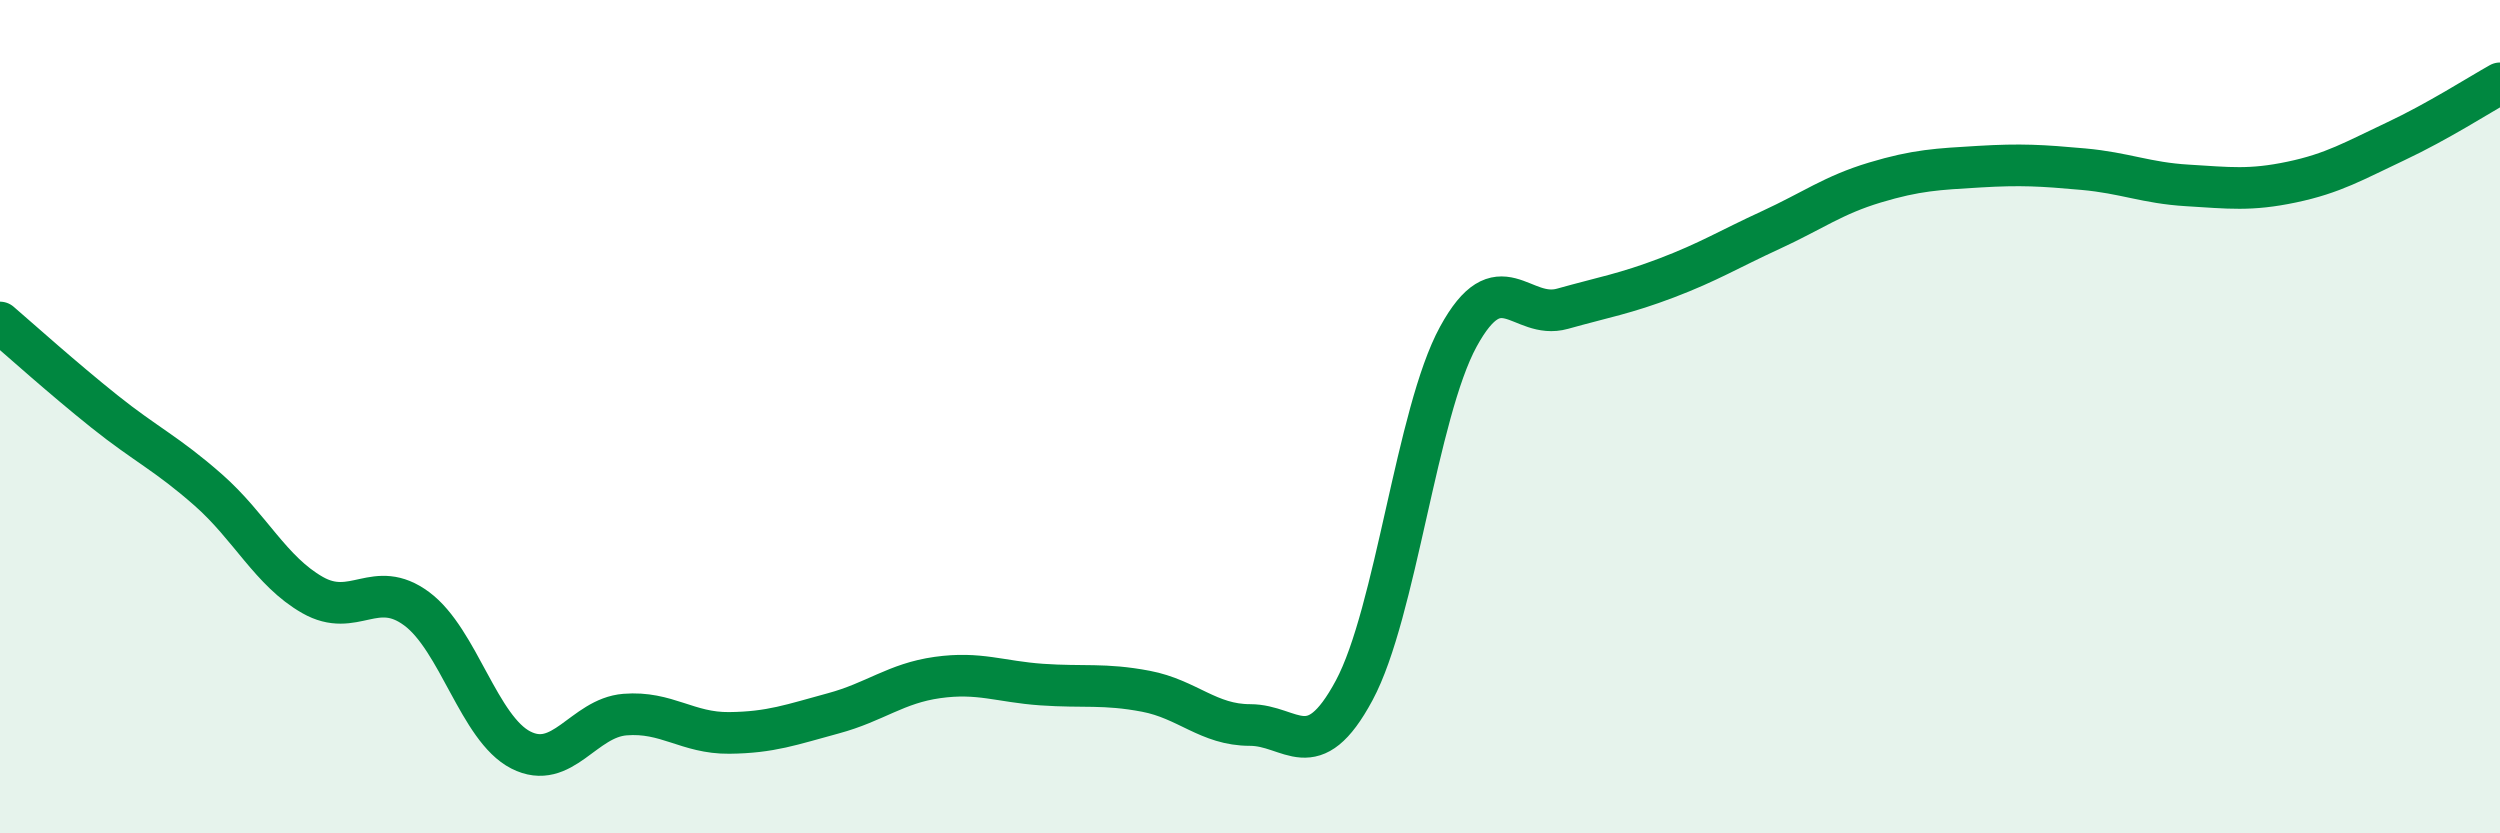
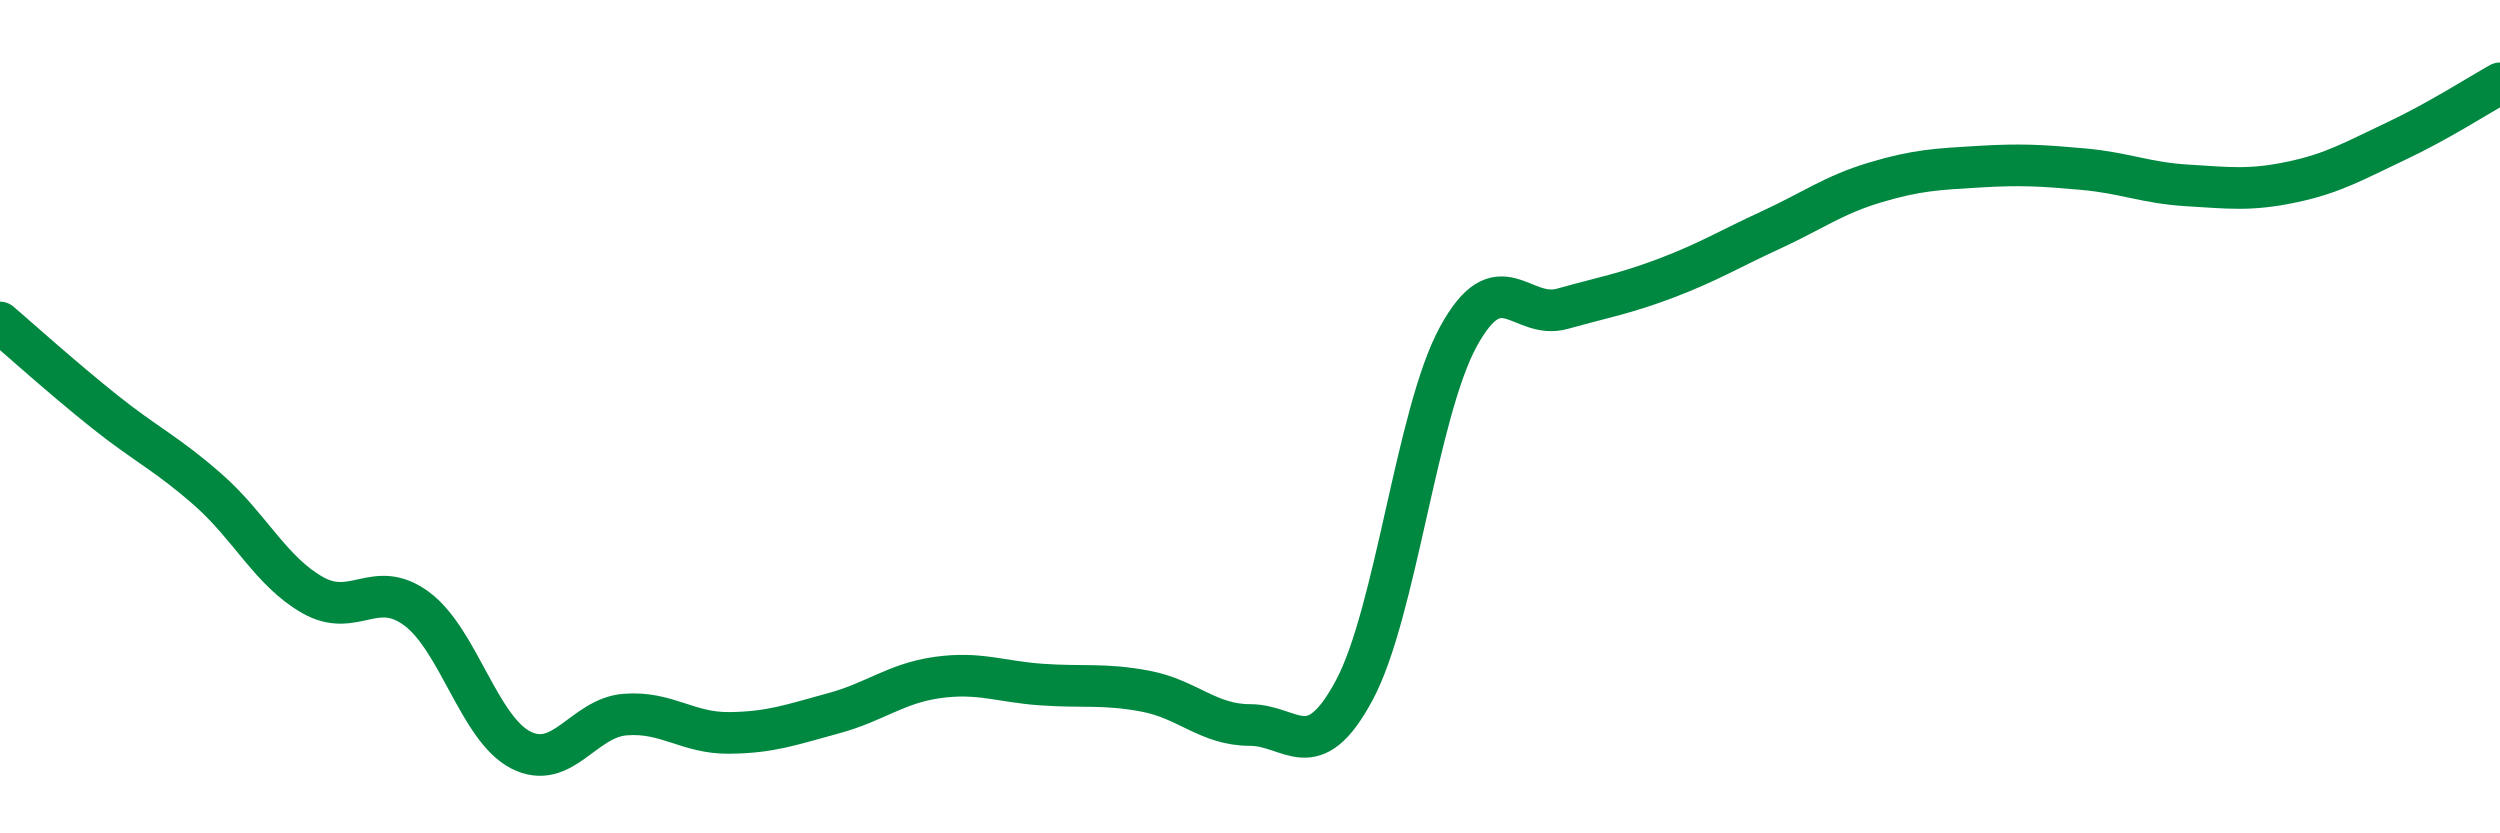
<svg xmlns="http://www.w3.org/2000/svg" width="60" height="20" viewBox="0 0 60 20">
-   <path d="M 0,7.74 C 0.5,8.17 1.5,9.07 2.5,9.87 C 3.5,10.67 4,10.88 5,11.76 C 6,12.64 6.5,13.71 7.5,14.28 C 8.5,14.85 9,13.87 10,14.61 C 11,15.35 11.5,17.49 12.5,18 C 13.5,18.51 14,17.23 15,17.15 C 16,17.07 16.5,17.6 17.5,17.59 C 18.5,17.58 19,17.39 20,17.12 C 21,16.85 21.5,16.4 22.5,16.26 C 23.5,16.12 24,16.36 25,16.43 C 26,16.5 26.5,16.4 27.5,16.59 C 28.5,16.78 29,17.4 30,17.4 C 31,17.4 31.5,18.43 32.5,16.57 C 33.5,14.71 34,9.91 35,8.08 C 36,6.25 36.5,7.69 37.5,7.41 C 38.5,7.13 39,7.05 40,6.67 C 41,6.29 41.5,5.98 42.5,5.52 C 43.5,5.06 44,4.68 45,4.38 C 46,4.08 46.5,4.06 47.5,4 C 48.5,3.94 49,3.97 50,4.06 C 51,4.15 51.5,4.39 52.5,4.45 C 53.5,4.51 54,4.58 55,4.37 C 56,4.16 56.5,3.86 57.5,3.39 C 58.5,2.92 59.5,2.28 60,2L60 20L0 20Z" fill="#008740" opacity="0.1" stroke-linecap="round" stroke-linejoin="round" />
  <path d="M 0,7.74 C 0.5,8.17 1.5,9.07 2.5,9.87 C 3.5,10.67 4,10.88 5,11.76 C 6,12.64 6.5,13.71 7.5,14.28 C 8.5,14.85 9,13.87 10,14.61 C 11,15.35 11.5,17.49 12.5,18 C 13.5,18.51 14,17.23 15,17.15 C 16,17.07 16.5,17.6 17.5,17.59 C 18.5,17.58 19,17.39 20,17.12 C 21,16.85 21.5,16.4 22.5,16.26 C 23.5,16.12 24,16.36 25,16.43 C 26,16.5 26.5,16.4 27.5,16.59 C 28.5,16.78 29,17.4 30,17.4 C 31,17.4 31.5,18.43 32.5,16.57 C 33.5,14.71 34,9.91 35,8.08 C 36,6.25 36.5,7.69 37.5,7.41 C 38.5,7.13 39,7.05 40,6.67 C 41,6.29 41.5,5.98 42.5,5.52 C 43.5,5.06 44,4.68 45,4.38 C 46,4.08 46.5,4.06 47.5,4 C 48.5,3.94 49,3.97 50,4.06 C 51,4.15 51.5,4.39 52.5,4.45 C 53.5,4.51 54,4.58 55,4.37 C 56,4.16 56.5,3.86 57.5,3.39 C 58.5,2.92 59.5,2.28 60,2" stroke="#008740" stroke-width="1" fill="none" stroke-linecap="round" stroke-linejoin="round" />
</svg>